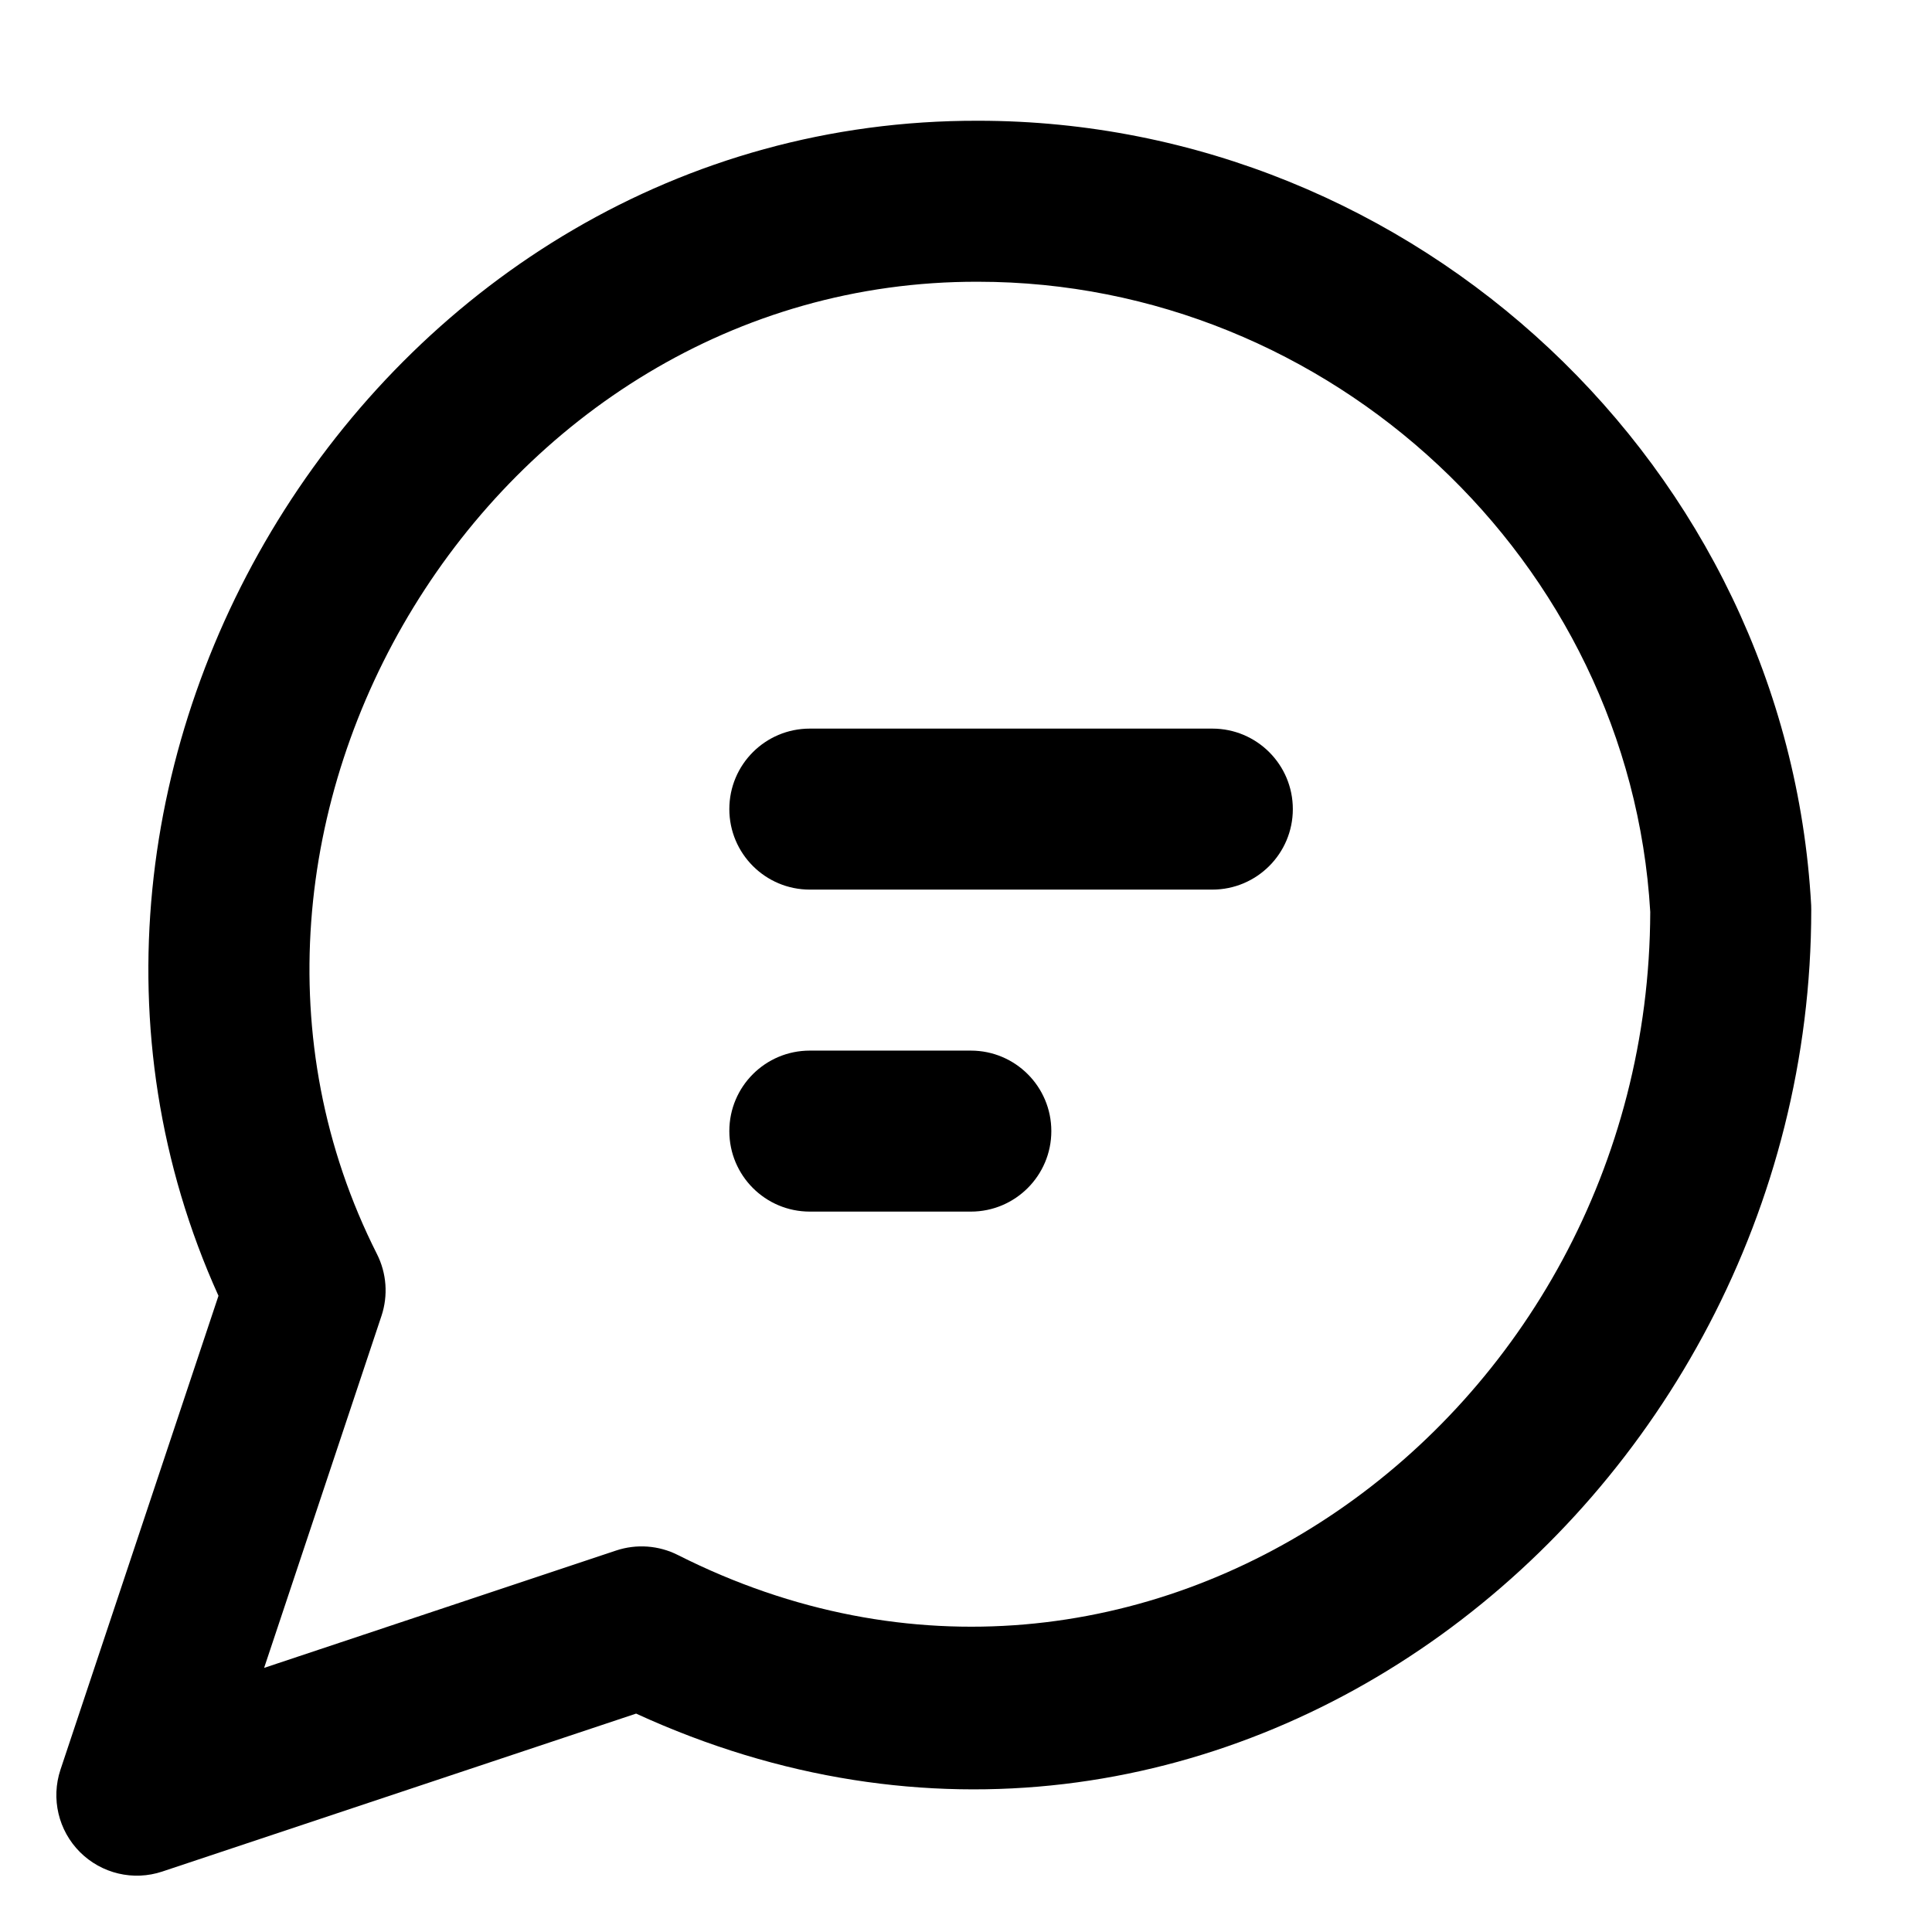
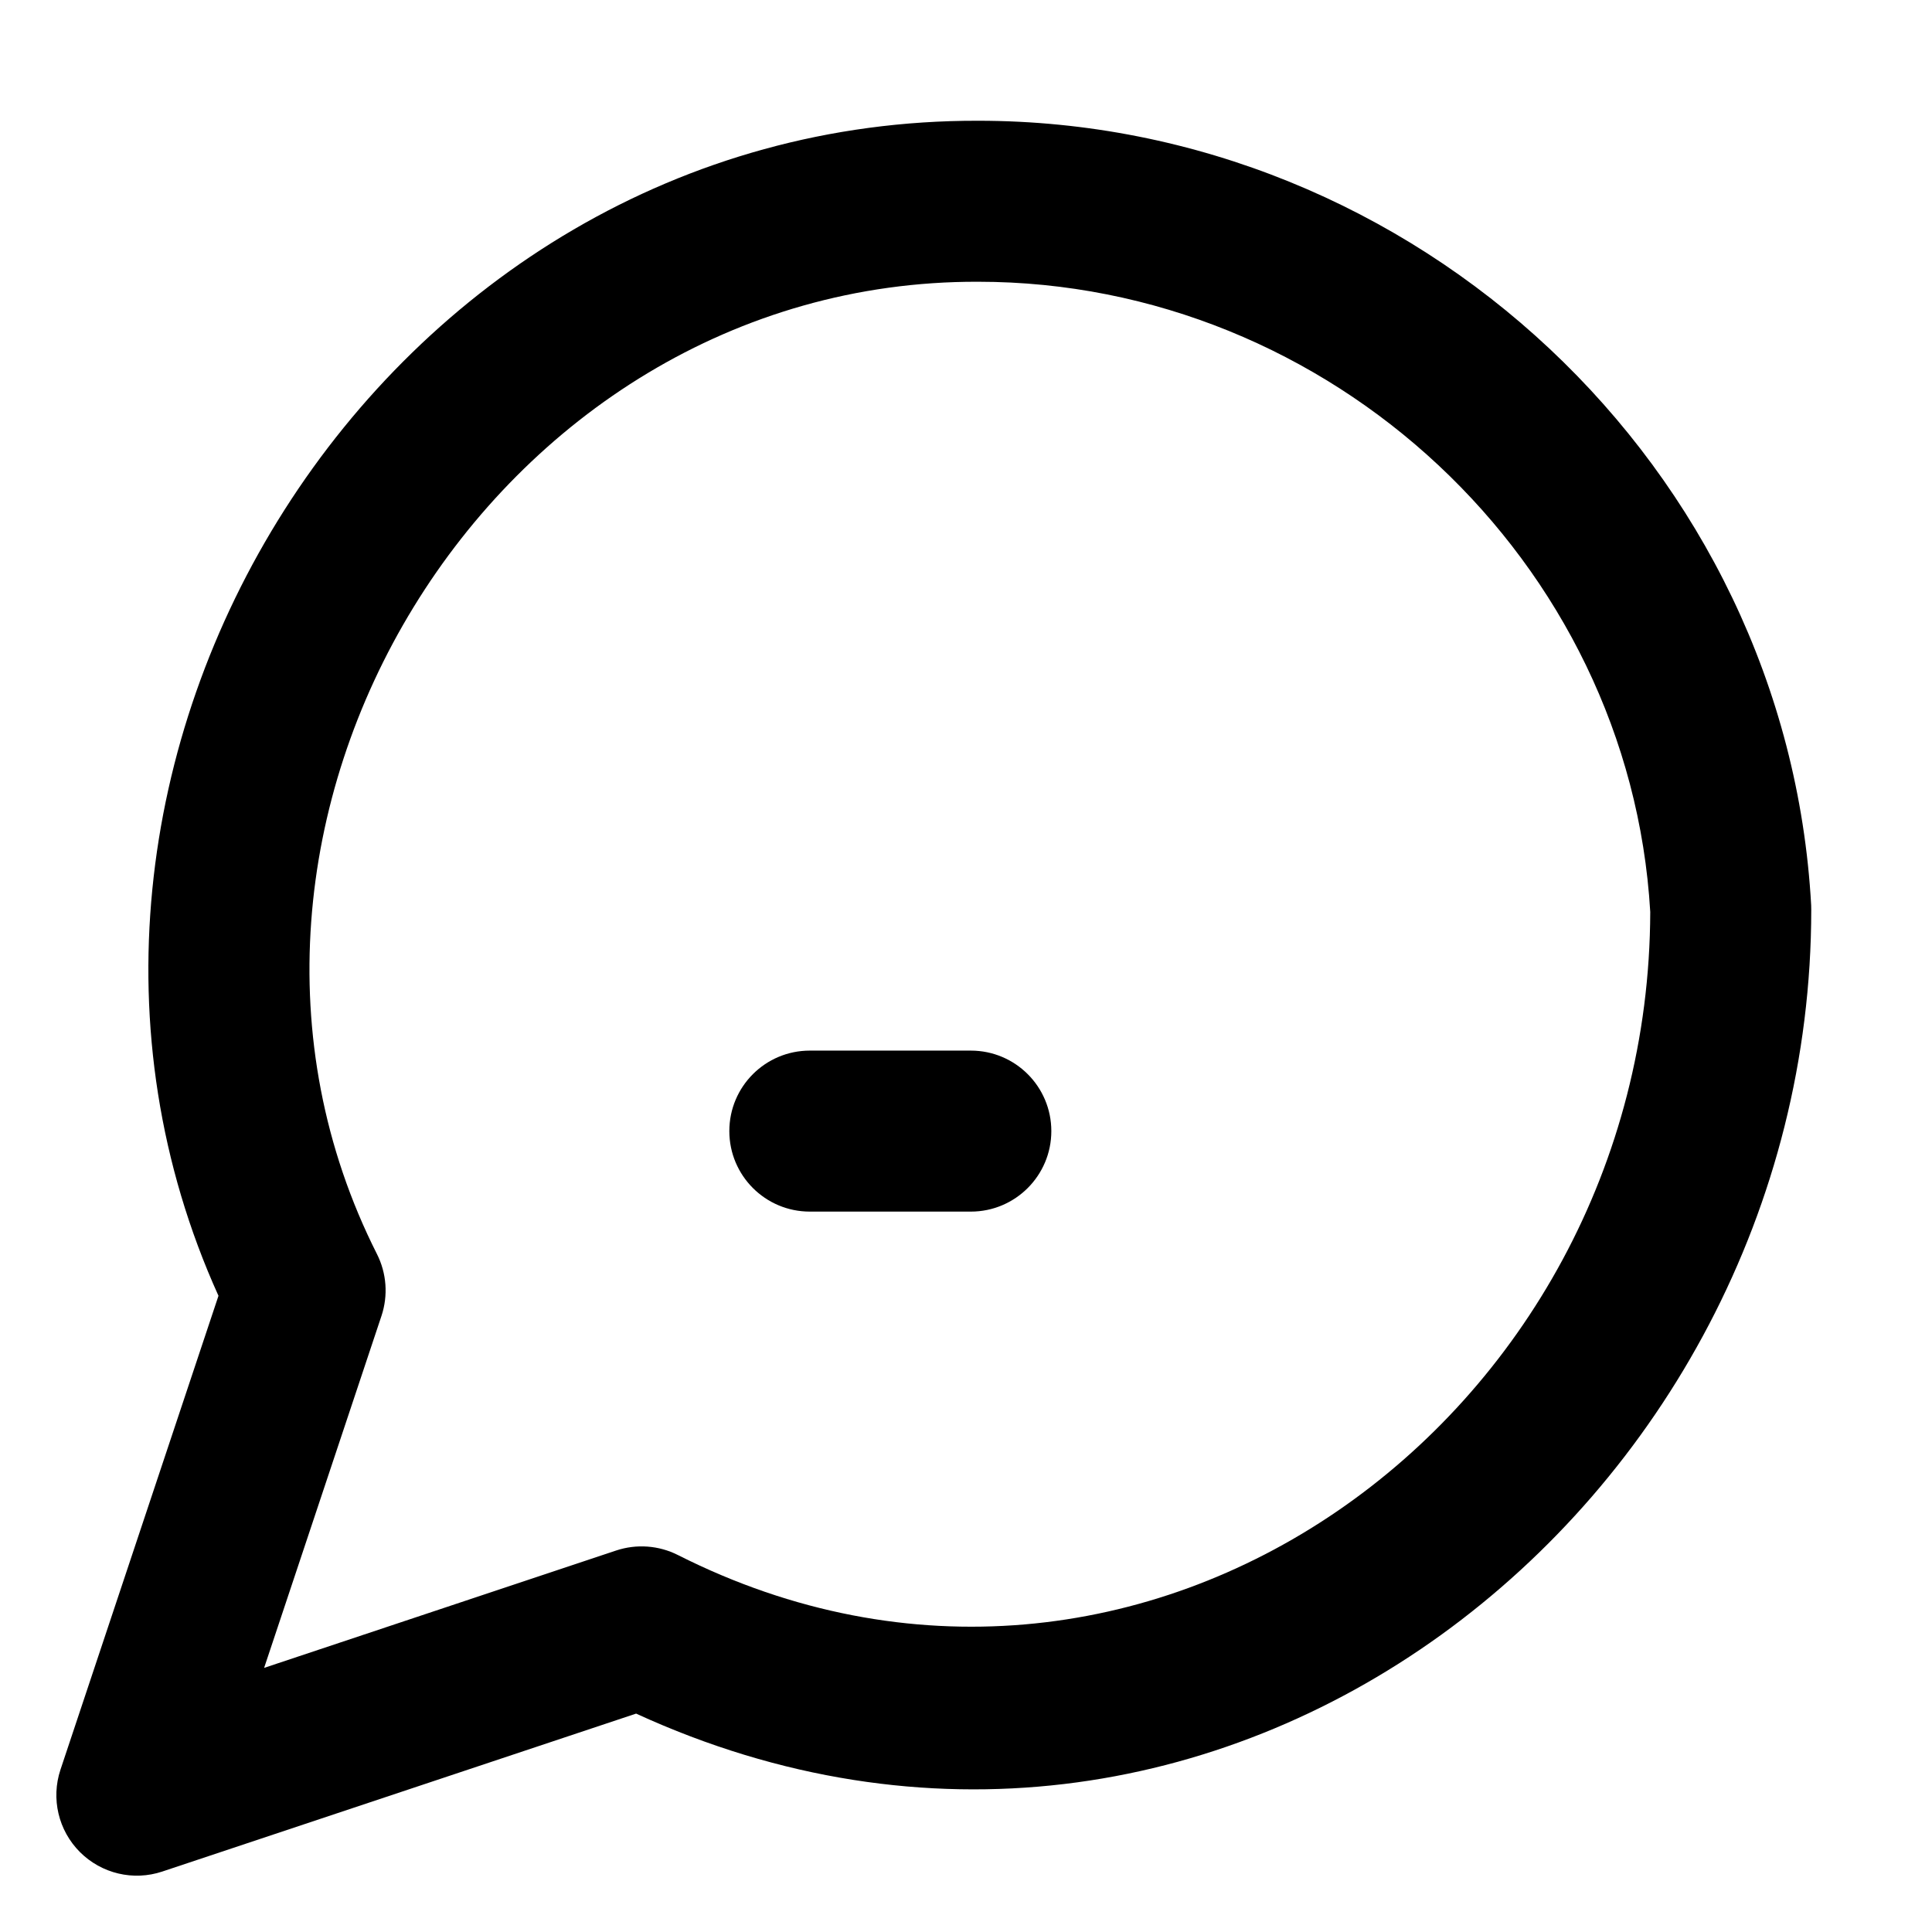
<svg xmlns="http://www.w3.org/2000/svg" width="24" height="24" viewBox="0 0 24 24" fill="none">
  <g id="24x24/m-message-square-bubble">
    <g id="Union">
-       <path d="M9.06 10.051C9.06 9.498 9.507 9.051 10.06 9.051H15.06C15.612 9.051 16.06 9.498 16.06 10.051C16.06 10.603 15.612 11.051 15.06 11.051H10.06C9.507 11.051 9.06 10.603 9.06 10.051Z" fill="#526279" style="fill:#526279;fill:color(display-p3 0.322 0.384 0.474);fill-opacity:1;" />
      <path d="M10.06 13.051C9.507 13.051 9.06 13.498 9.06 14.051C9.06 14.603 9.507 15.051 10.06 15.051H12.06C12.612 15.051 13.06 14.603 13.06 14.051C13.06 13.498 12.612 13.051 12.06 13.051H10.06Z" fill="#526279" style="fill:#526279;fill:color(display-p3 0.322 0.384 0.474);fill-opacity:1;" />
      <path fill-rule="evenodd" clip-rule="evenodd" d="M12.151 1.5C4.724 1.482 -0.253 9.54 2.714 16.097L0.751 21.984C0.632 22.343 0.725 22.739 0.993 23.007C1.261 23.275 1.657 23.369 2.016 23.249L7.902 21.287C15.098 24.589 22.5 18.711 22.5 11.3C22.5 11.282 22.5 11.263 22.499 11.245C22.198 5.799 17.579 1.501 12.151 1.5ZM12.148 3.5C6.086 3.484 2.002 10.272 4.683 15.579C4.803 15.817 4.823 16.093 4.739 16.346L3.281 20.719L7.654 19.261C7.907 19.177 8.183 19.197 8.421 19.317C14.159 22.216 20.482 17.64 20.5 11.328C20.245 6.969 16.522 3.5 12.15 3.5L12.148 3.5Z" fill="#526279" style="fill:#526279;fill:color(display-p3 0.322 0.384 0.474);fill-opacity:1;" />
    </g>
  </g>
</svg>